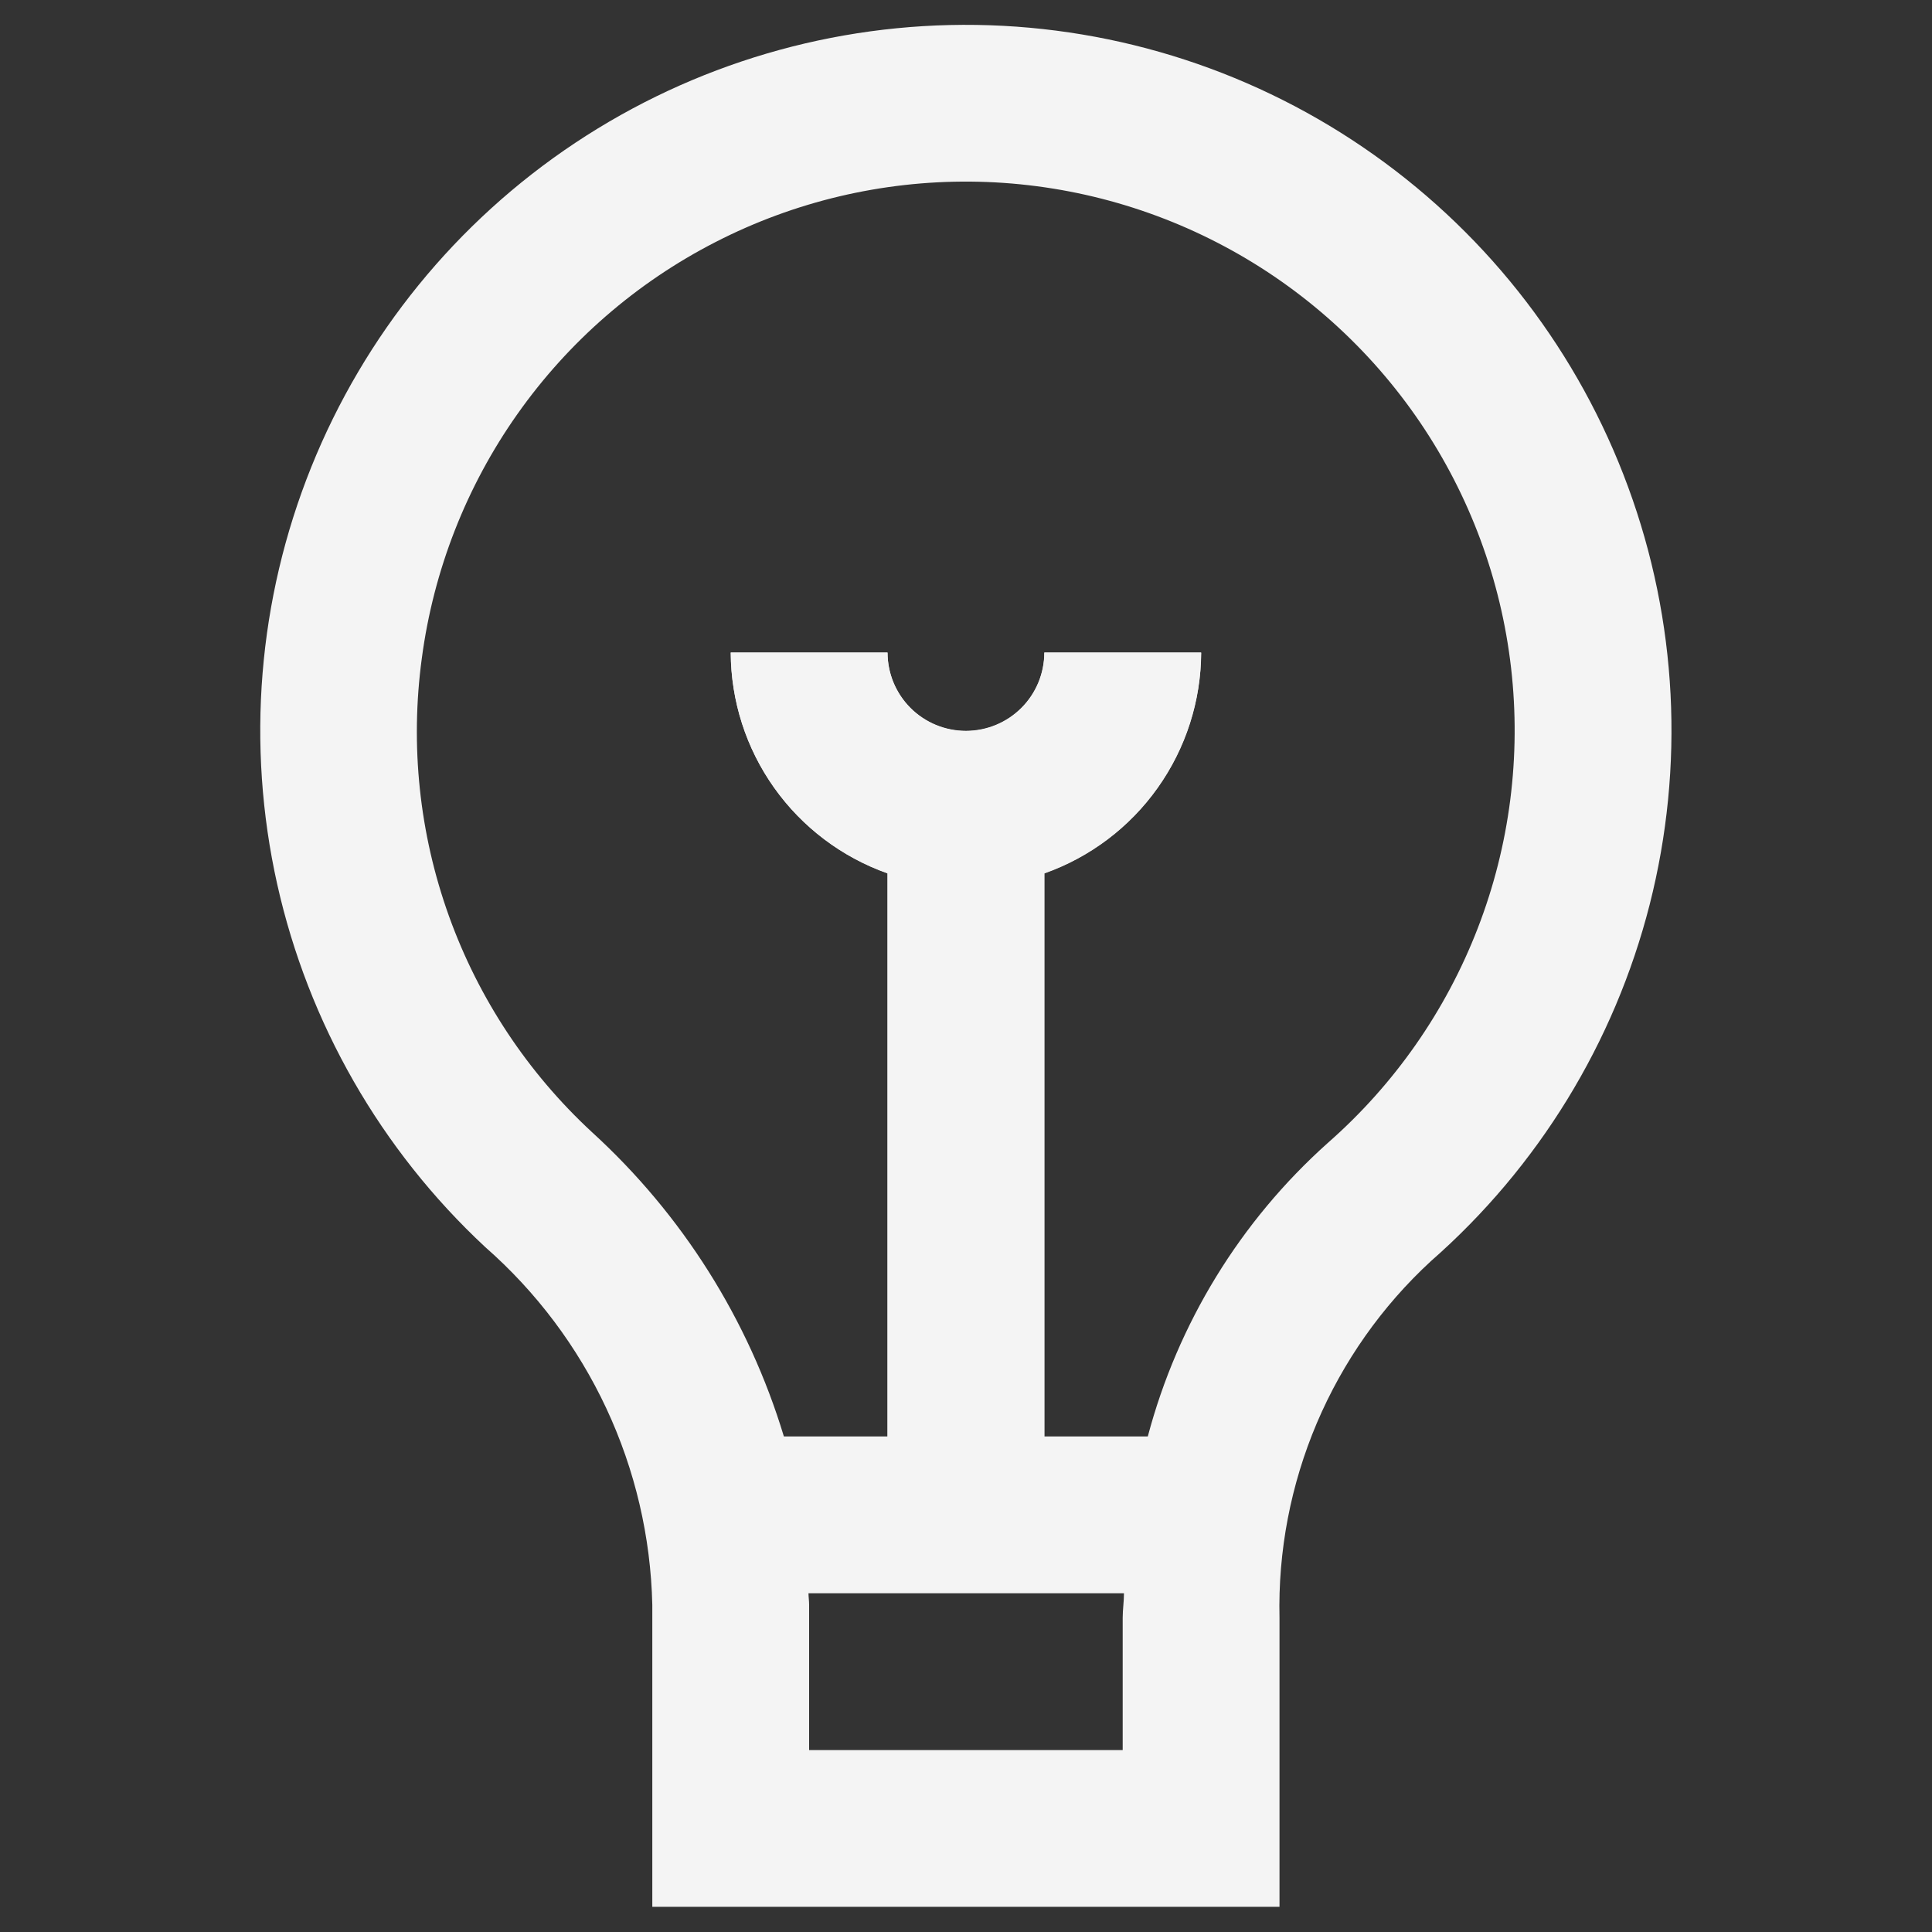
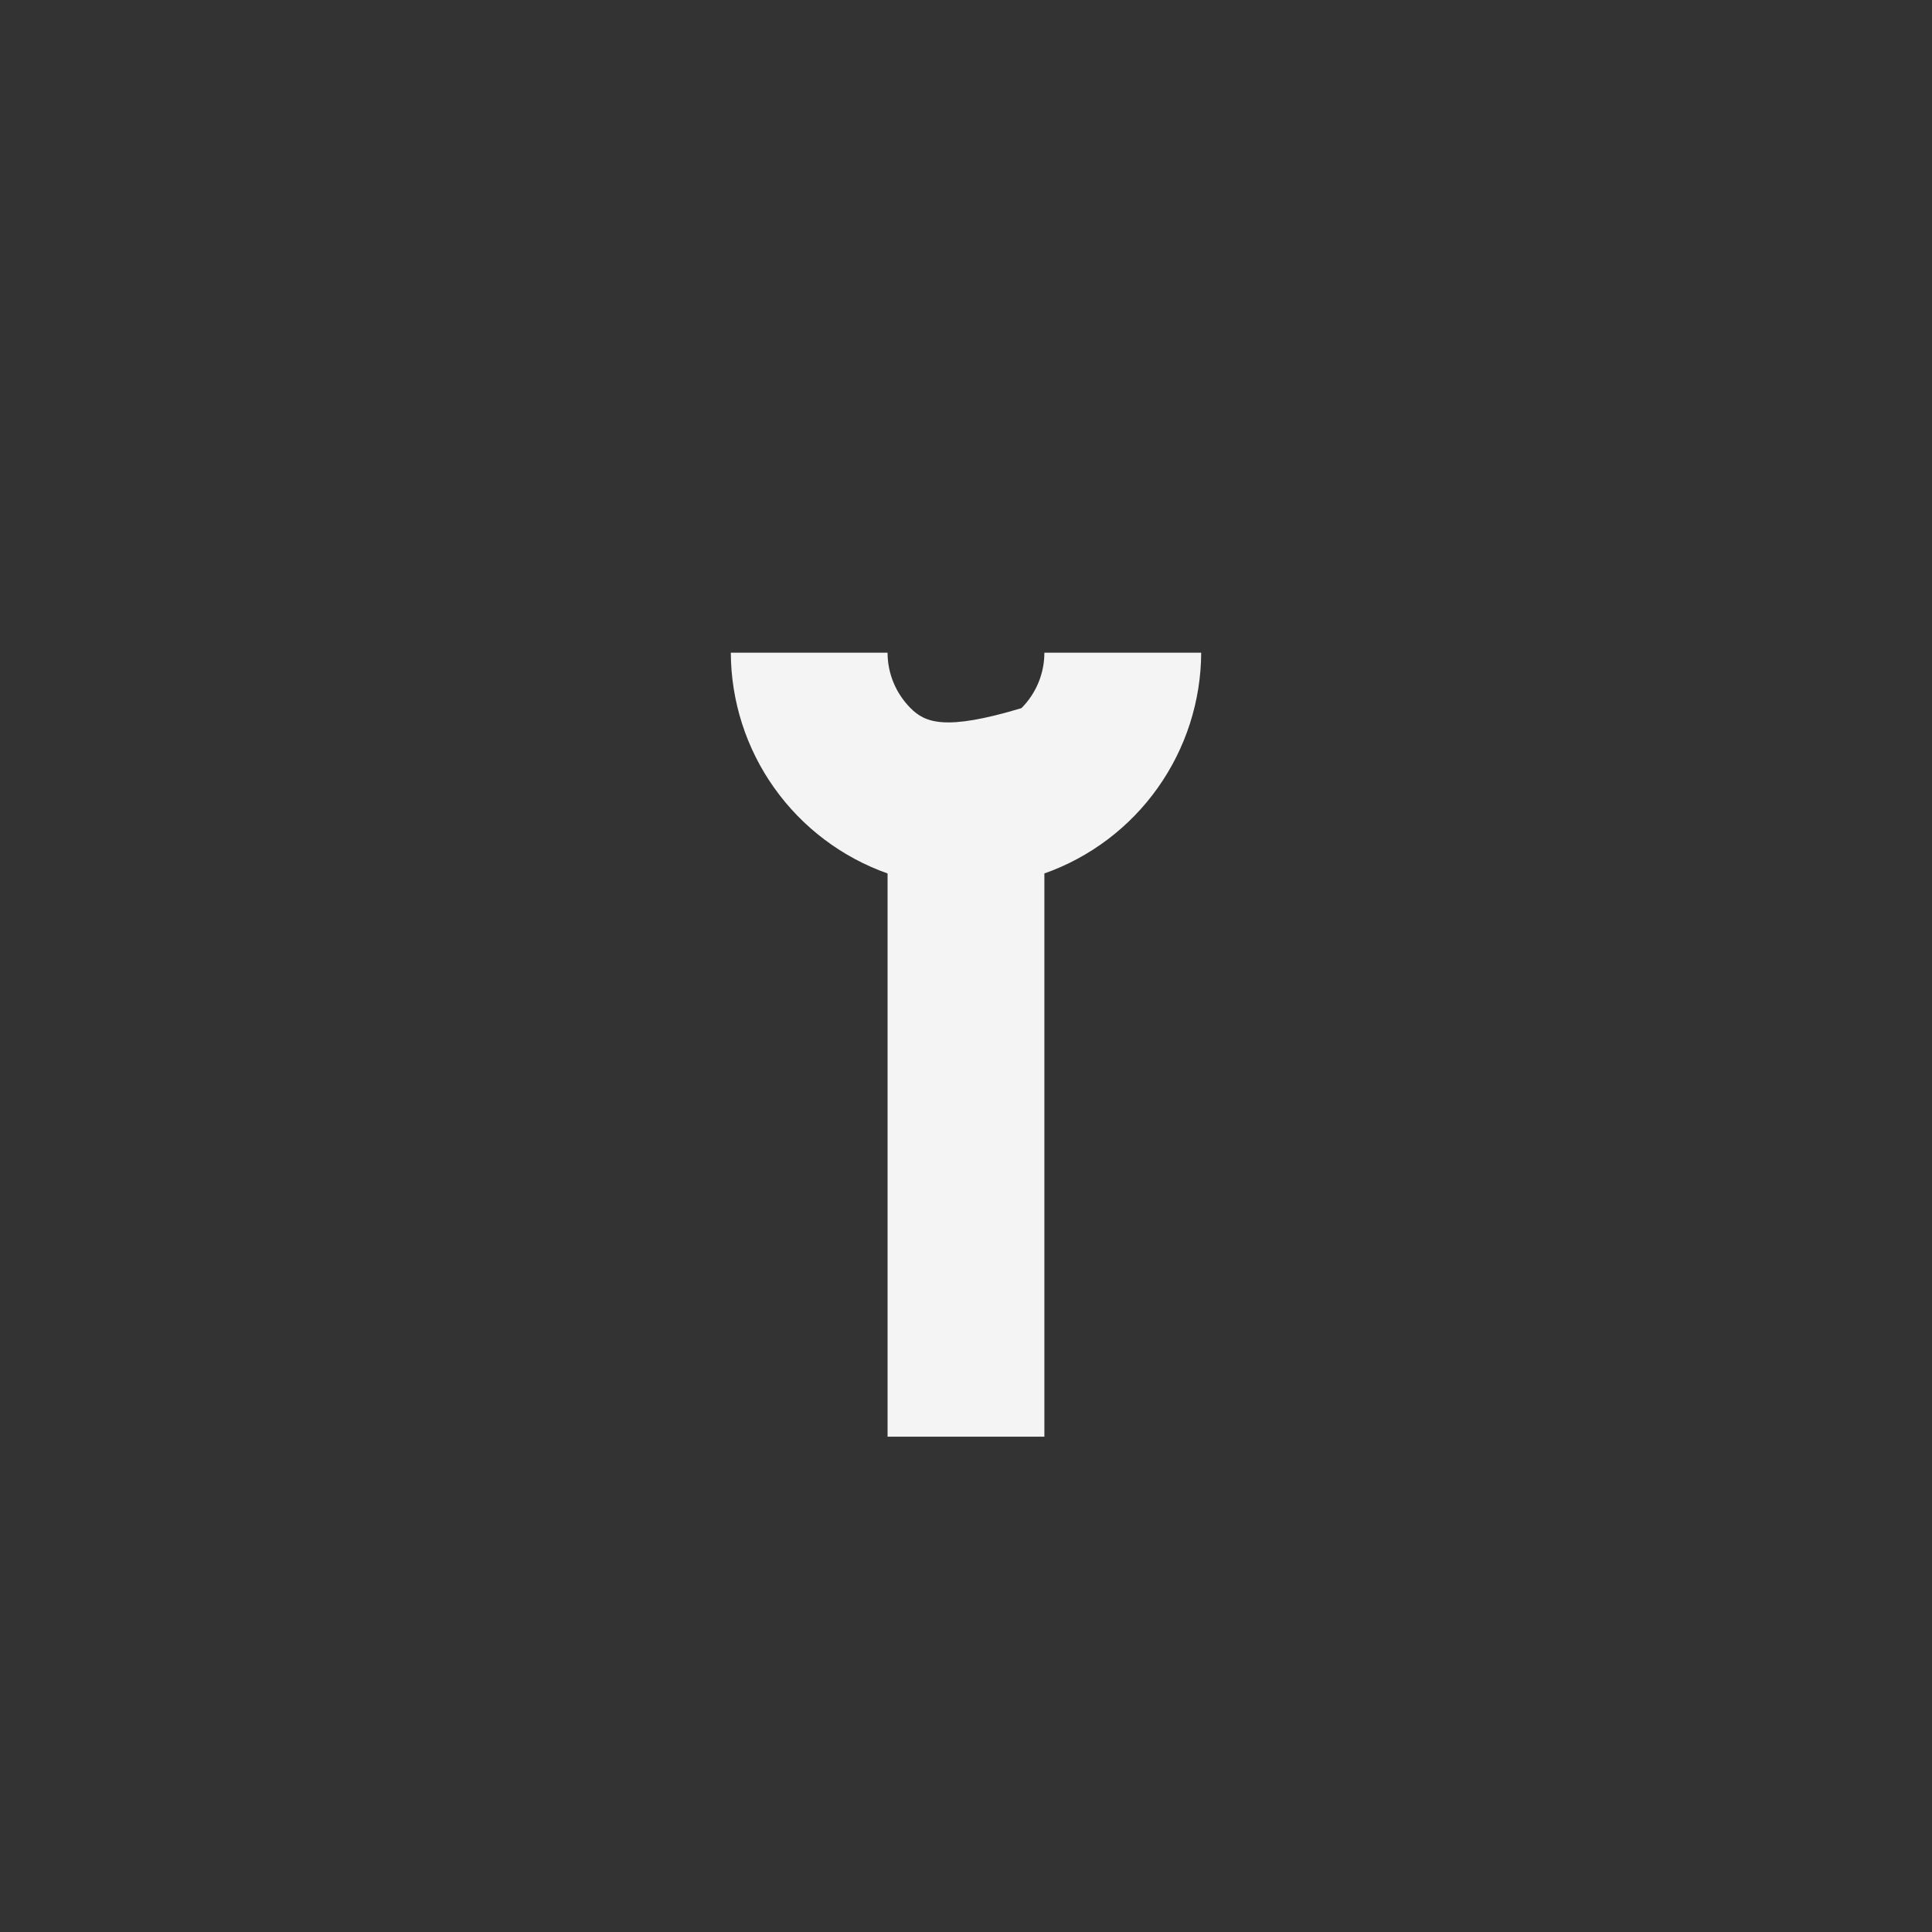
<svg xmlns="http://www.w3.org/2000/svg" width="30" height="30" viewBox="0 0 30 30" fill="none">
  <rect x="0" y="0" width="30" height="30" fill="#333333" stroke="none" />
  <g clip-path="url(#clip0_39_7360)">
    <path d="M10.129 24.921V29.609H19.868V25.123C19.844 24.085 20.042 23.055 20.447 22.099C20.853 21.144 21.457 20.285 22.22 19.582C23.885 18.122 25.069 16.192 25.616 14.046C26.162 11.9 26.046 9.639 25.281 7.561C24.517 5.482 23.141 3.684 21.334 2.404C19.528 1.123 17.376 0.42 15.162 0.387C12.947 0.354 10.775 0.993 8.931 2.219C7.087 3.445 5.658 5.201 4.832 7.256C4.006 9.31 3.822 11.567 4.304 13.728C4.787 15.889 5.912 17.854 7.533 19.363C8.327 20.059 8.968 20.912 9.415 21.869C9.862 22.826 10.105 23.865 10.129 24.921ZM17.433 27.175H12.564V24.921C12.564 24.86 12.555 24.799 12.554 24.74H17.453C17.453 24.868 17.433 24.994 17.433 25.123V27.175ZM6.55 10.222C6.731 8.857 7.24 7.555 8.034 6.43C8.828 5.304 9.884 4.387 11.11 3.759C12.335 3.13 13.695 2.808 15.073 2.82C16.451 2.833 17.805 3.179 19.019 3.829C20.234 4.479 21.273 5.414 22.047 6.553C22.821 7.693 23.307 9.003 23.464 10.372C23.621 11.741 23.444 13.127 22.947 14.412C22.451 15.697 21.65 16.843 20.614 17.751C19.259 18.964 18.289 20.547 17.823 22.305H16.216V13.559C16.925 13.308 17.54 12.844 17.976 12.231C18.412 11.617 18.648 10.884 18.651 10.131H16.216C16.216 10.454 16.088 10.764 15.859 10.992C15.631 11.22 15.321 11.348 14.998 11.348C14.676 11.348 14.366 11.22 14.138 10.992C13.909 10.764 13.781 10.454 13.781 10.131H11.346C11.349 10.884 11.585 11.617 12.021 12.231C12.457 12.844 13.072 13.308 13.781 13.559V22.305H12.172C11.623 20.49 10.593 18.858 9.192 17.58C8.193 16.656 7.431 15.505 6.971 14.224C6.511 12.944 6.367 11.571 6.55 10.222Z" fill="#F4F4F4" />
  </g>
-   <path d="M15 22.309H16.217V13.563C16.927 13.312 17.542 12.848 17.977 12.234C18.413 11.621 18.649 10.887 18.652 10.135H16.217C16.217 10.458 16.089 10.767 15.861 10.996C15.632 11.224 15.323 11.352 15 11.352C14.677 11.352 14.367 11.224 14.139 10.996C13.911 10.767 13.782 10.458 13.782 10.135H11.348C11.351 10.887 11.586 11.621 12.022 12.234C12.458 12.848 13.073 13.312 13.782 13.563V22.309H15Z" fill="#F4F4F4" />
+   <path d="M15 22.309H16.217V13.563C16.927 13.312 17.542 12.848 17.977 12.234C18.413 11.621 18.649 10.887 18.652 10.135H16.217C16.217 10.458 16.089 10.767 15.861 10.996C14.677 11.352 14.367 11.224 14.139 10.996C13.911 10.767 13.782 10.458 13.782 10.135H11.348C11.351 10.887 11.586 11.621 12.022 12.234C12.458 12.848 13.073 13.312 13.782 13.563V22.309H15Z" fill="#F4F4F4" />
  <defs>
    <clipPath id="clip0_39_7360">
-       <rect width="29.217" height="29.217" fill="white" transform="translate(0.391 0.392)" />
-     </clipPath>
+       </clipPath>
  </defs>
</svg>